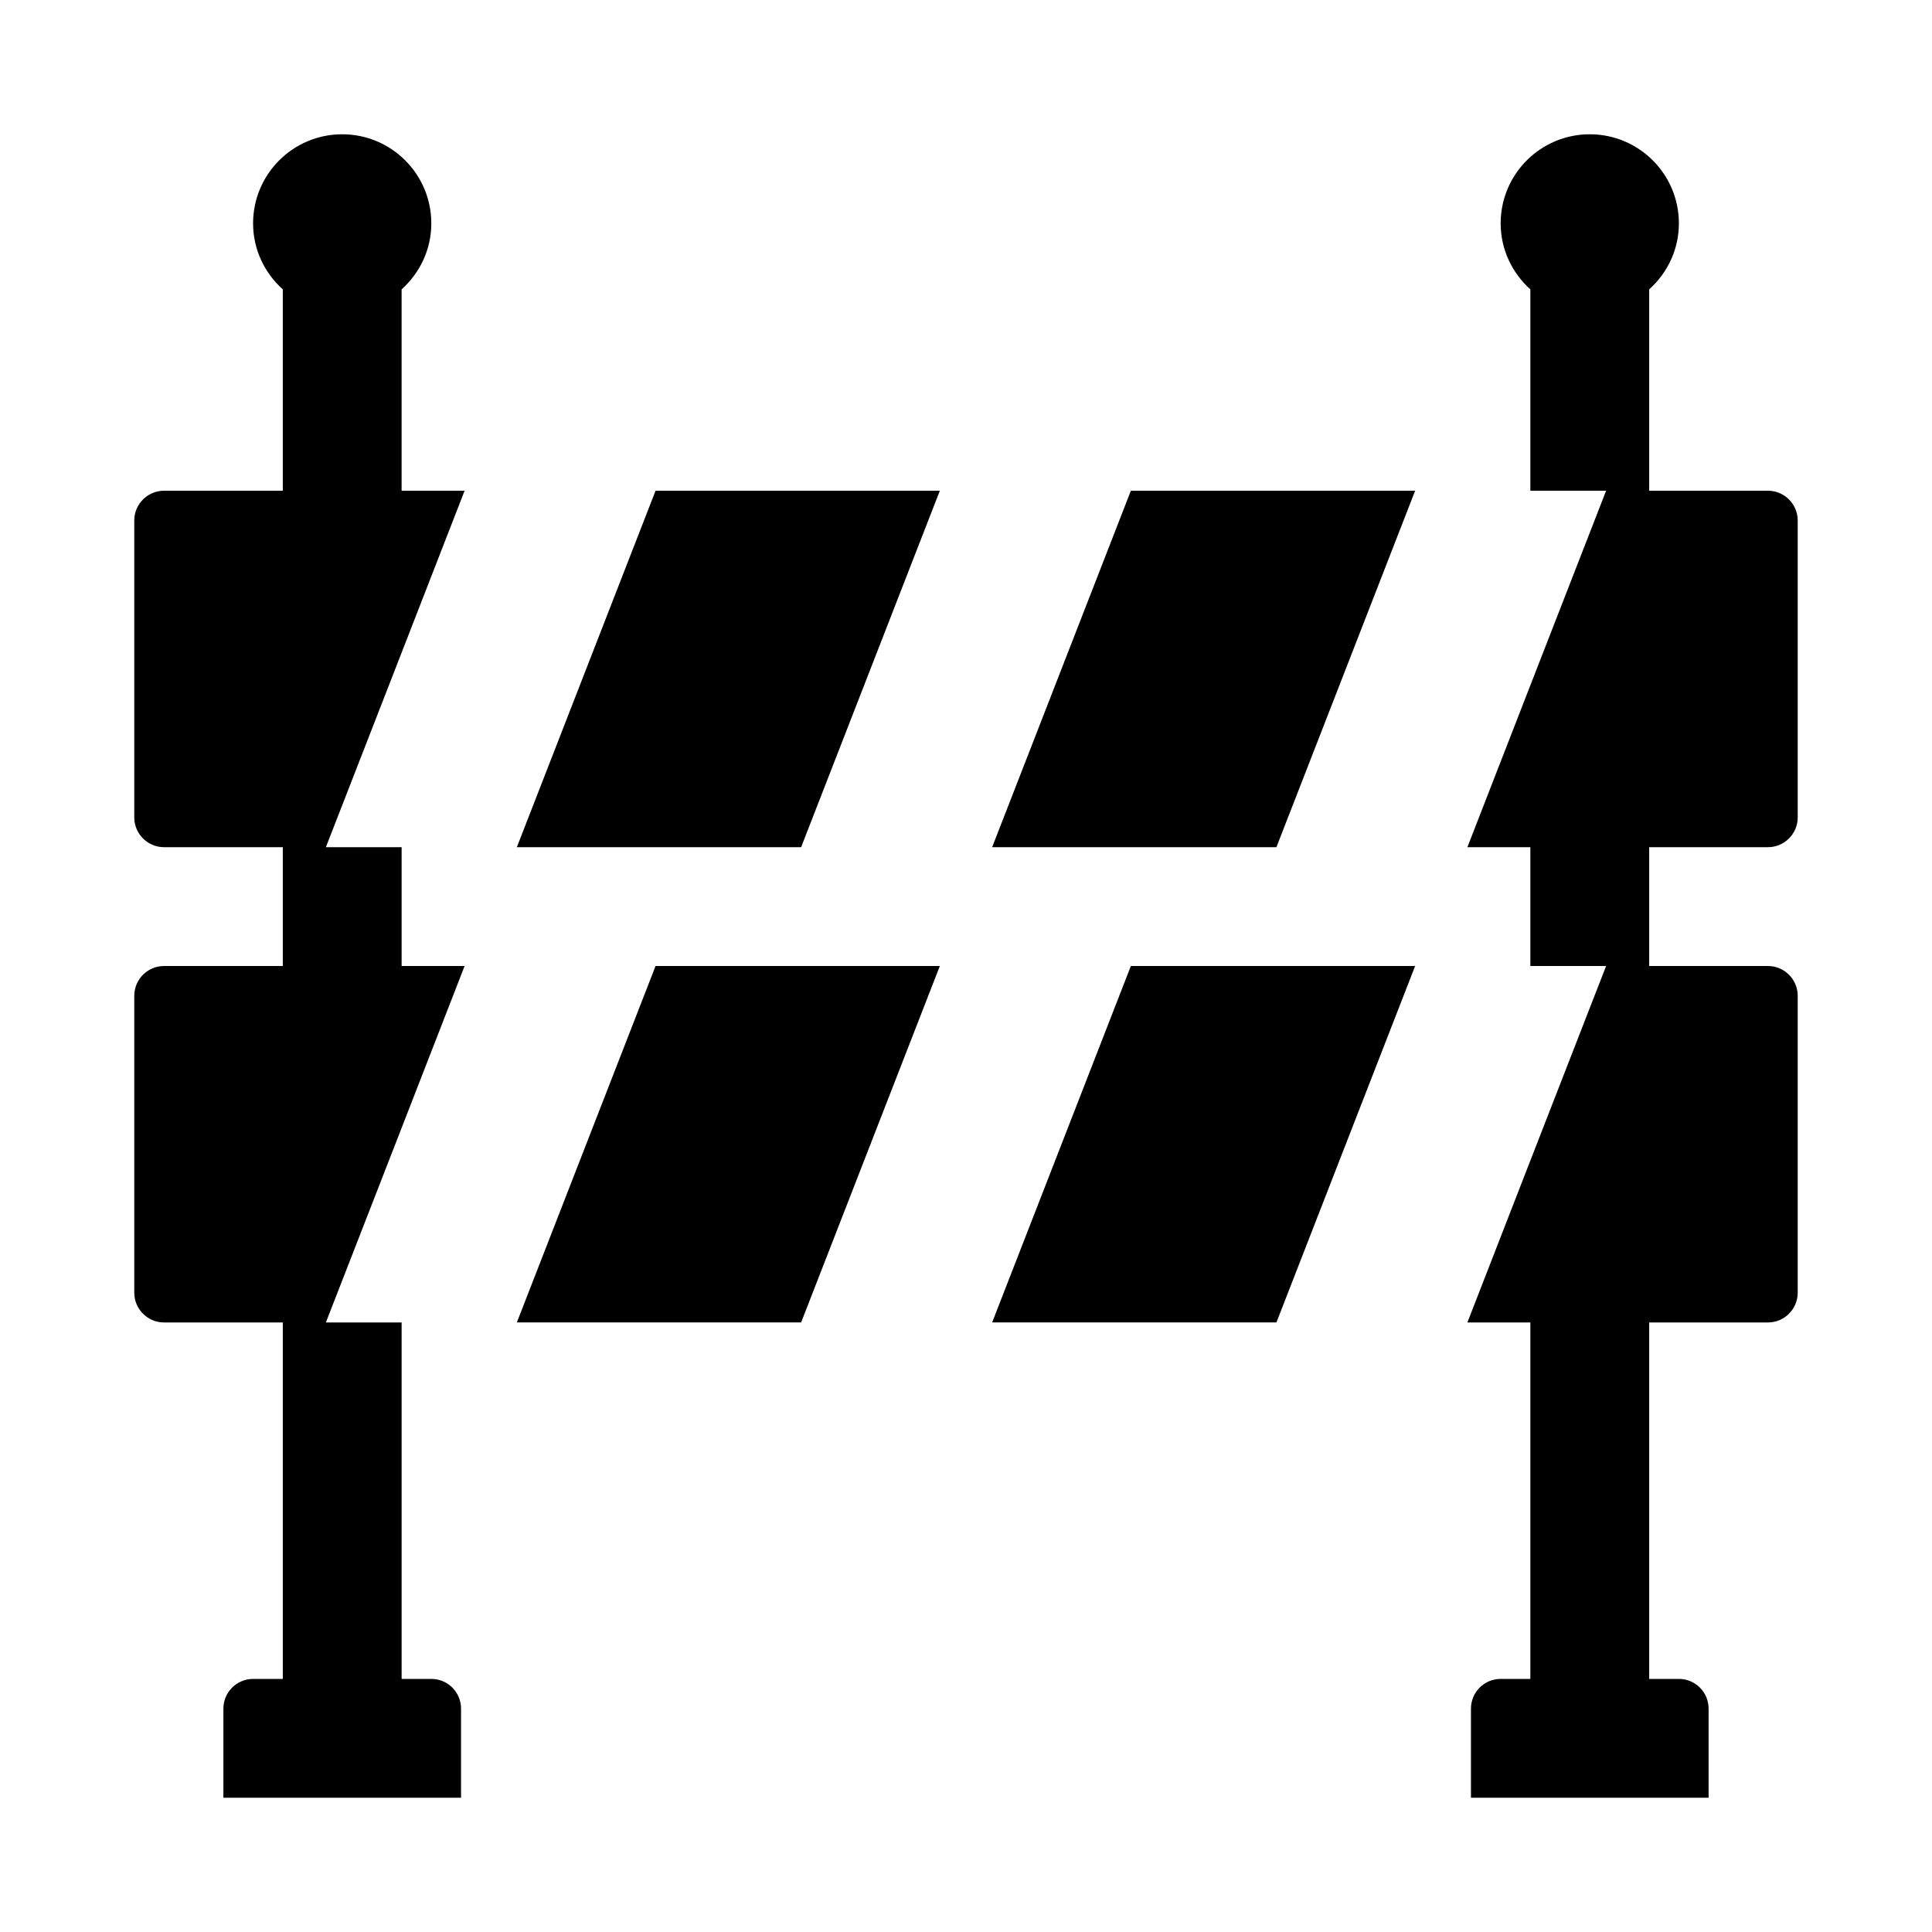
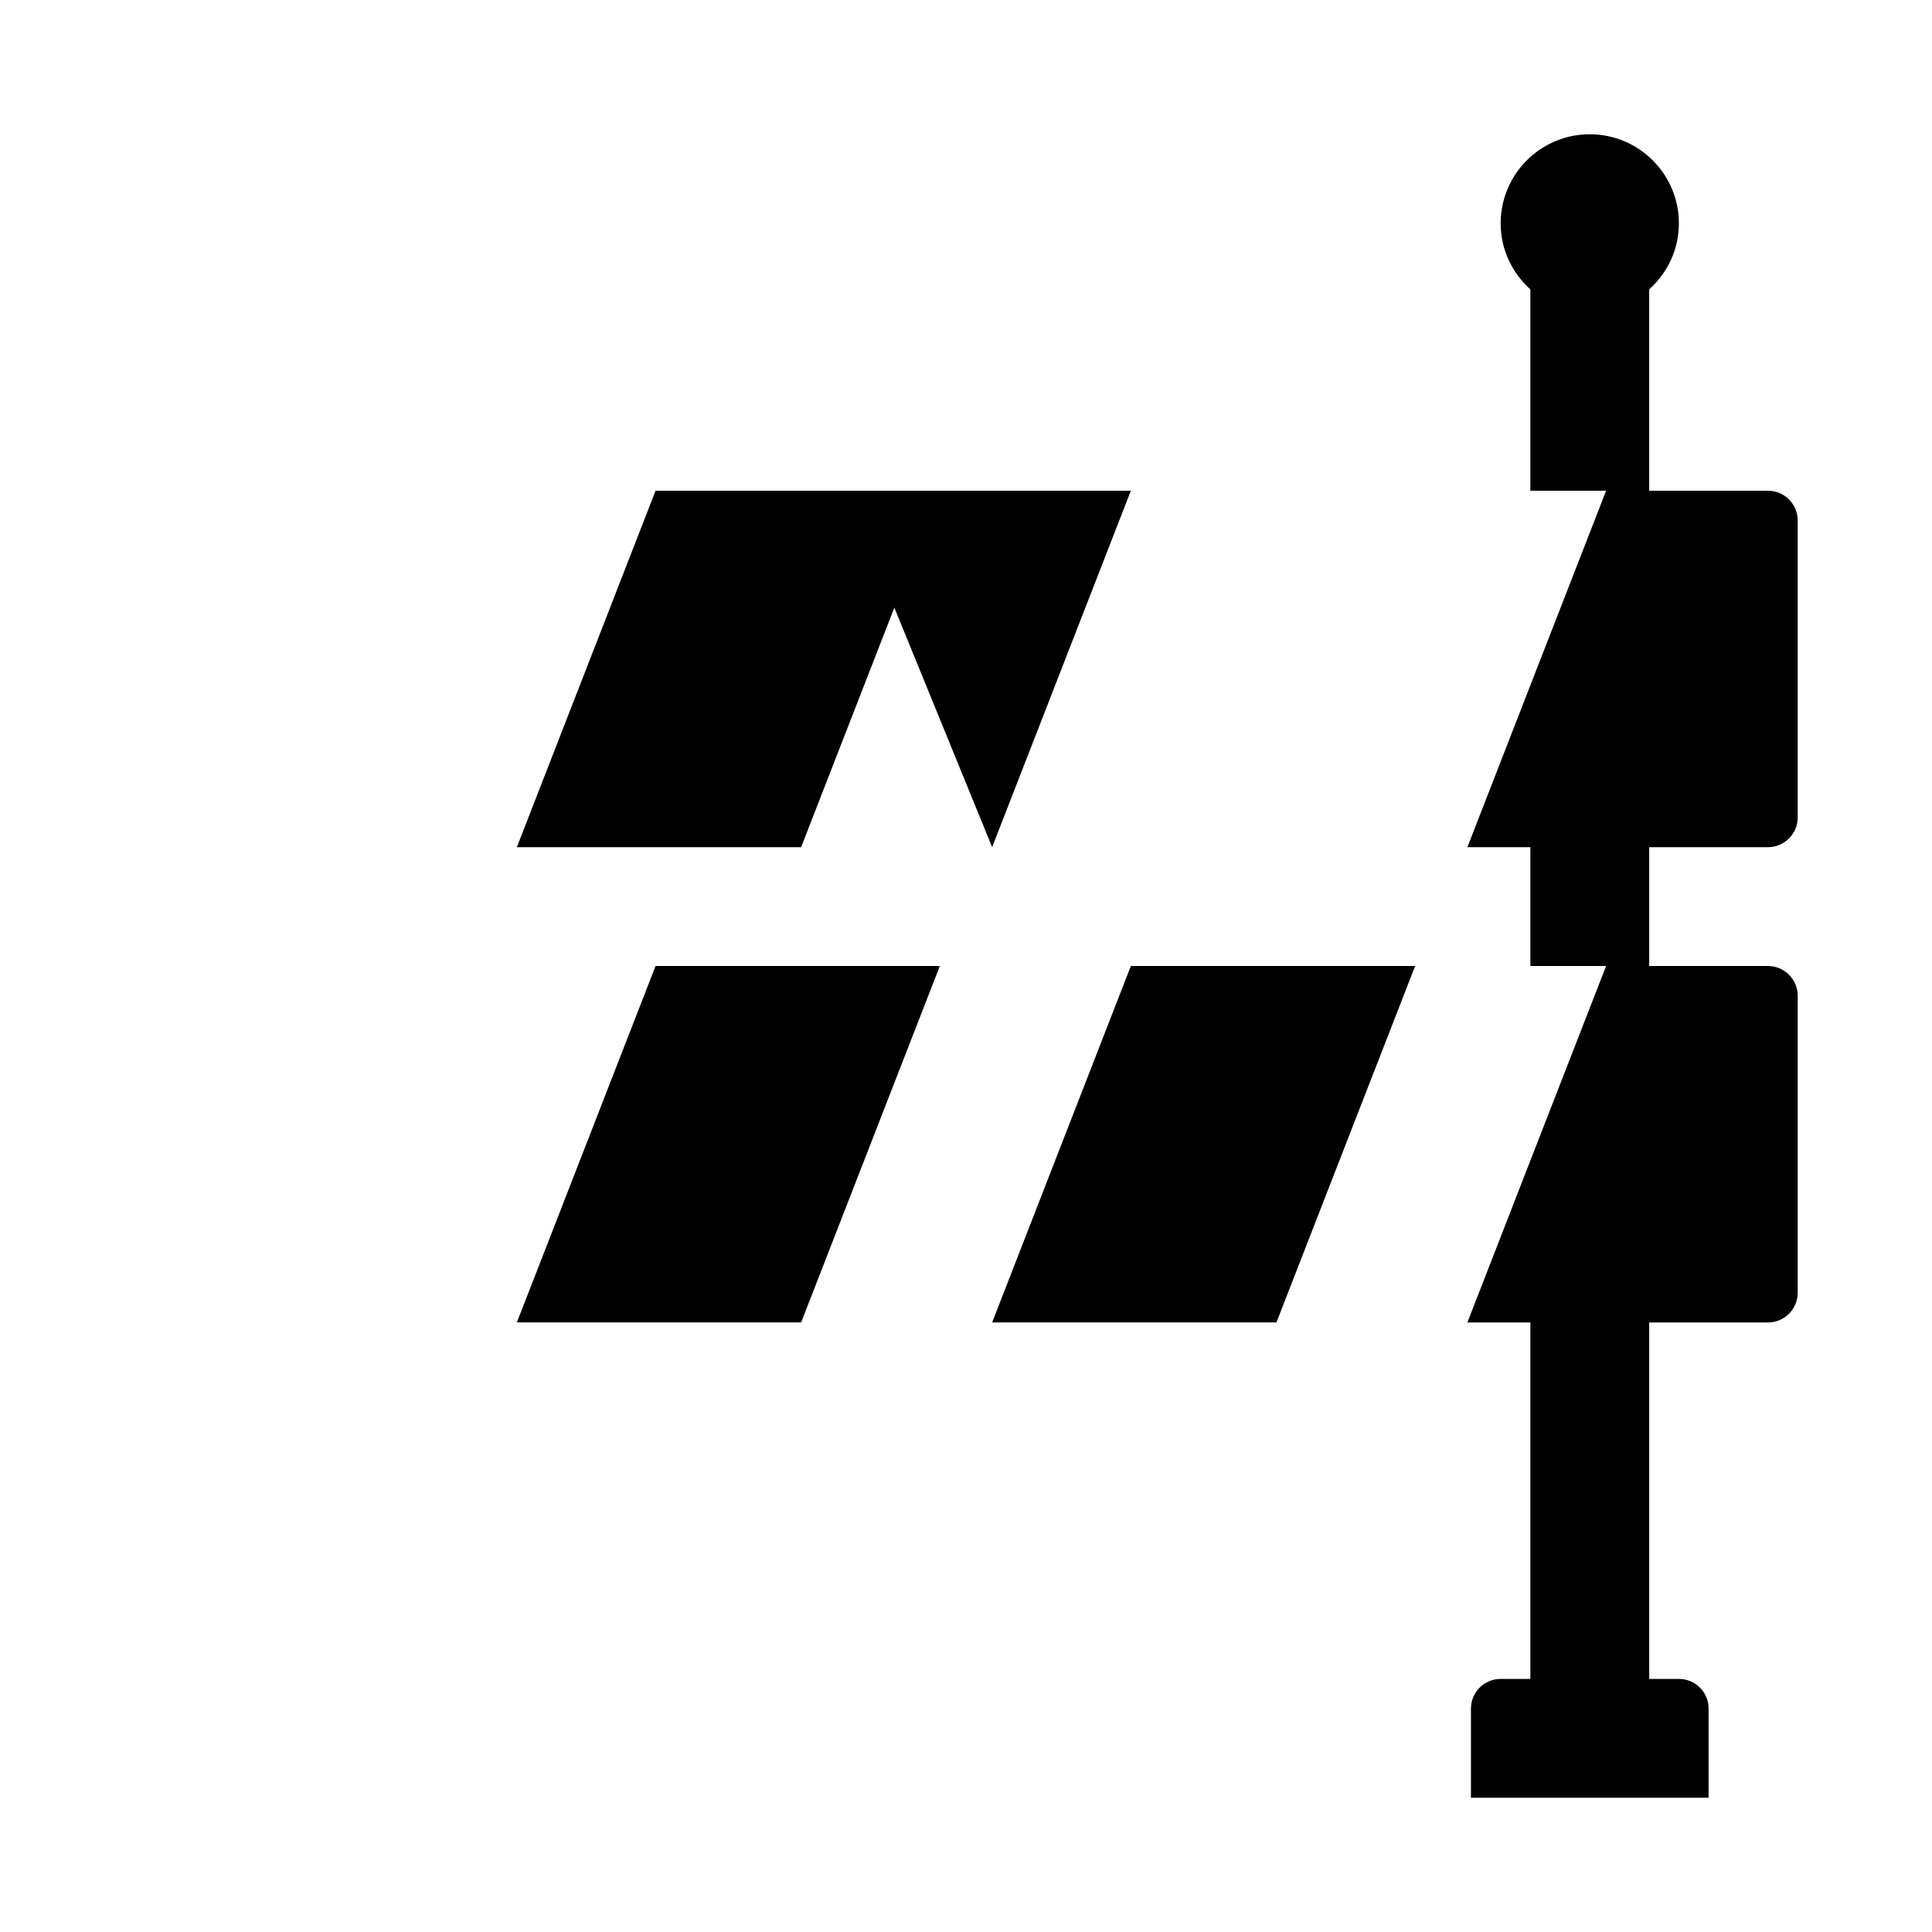
<svg xmlns="http://www.w3.org/2000/svg" fill="#000000" width="800px" height="800px" version="1.1" viewBox="144 144 512 512">
  <g>
-     <path d="m267.12 274.05h-16.688v-53.359c4.797-4.324 7.871-10.52 7.871-17.488 0-13.043-10.574-23.617-23.617-23.617-13.043 0-23.617 10.574-23.617 23.617 0 6.965 3.074 13.164 7.871 17.488v53.359h-31.484c-4.328 0-7.871 3.543-7.871 7.871v78.719c0 4.328 3.543 7.871 7.871 7.871h31.488v31.488l-31.488 0.004c-4.328 0-7.871 3.543-7.871 7.871v78.719c0 4.328 3.543 7.871 7.871 7.871h31.488v94.465h-7.871c-4.348 0-7.871 3.523-7.871 7.871v23.617h62.977v-23.617c0-4.348-3.523-7.871-7.871-7.871h-7.871v-94.465h-20.074l20.074-51.562 16.688-42.902h-16.688v-31.488h-20.074l20.074-51.562 16.688-42.902z" />
    <path d="m280.97 368.51h75.336l36.762-94.465h-75.336z" />
-     <path d="m406.93 368.51h75.336l36.762-94.465h-75.336z" />
+     <path d="m406.93 368.51l36.762-94.465h-75.336z" />
    <path d="m612.54 368.51c4.328 0 7.871-3.543 7.871-7.871v-78.719c0-4.328-3.543-7.871-7.871-7.871h-31.488v-53.359c4.797-4.324 7.871-10.52 7.871-17.488 0-13.043-10.574-23.617-23.617-23.617-13.043 0-23.617 10.574-23.617 23.617 0 6.965 3.074 13.164 7.871 17.488v53.359h20.074l-20.074 51.562-16.688 42.902h16.688v31.488h20.074l-20.074 51.562-16.688 42.902h16.688v94.465h-7.871c-4.348 0-7.871 3.523-7.871 7.871v23.617h62.977v-23.617c0-4.348-3.523-7.871-7.871-7.871h-7.871v-94.465h31.488c4.328 0 7.871-3.543 7.871-7.871v-78.719c0-4.328-3.543-7.871-7.871-7.871h-31.488v-31.488h31.488z" />
    <path d="m280.97 494.46h75.336l36.762-94.461h-75.336z" />
    <path d="m406.93 494.46h75.336l36.762-94.461h-75.336z" />
  </g>
</svg>